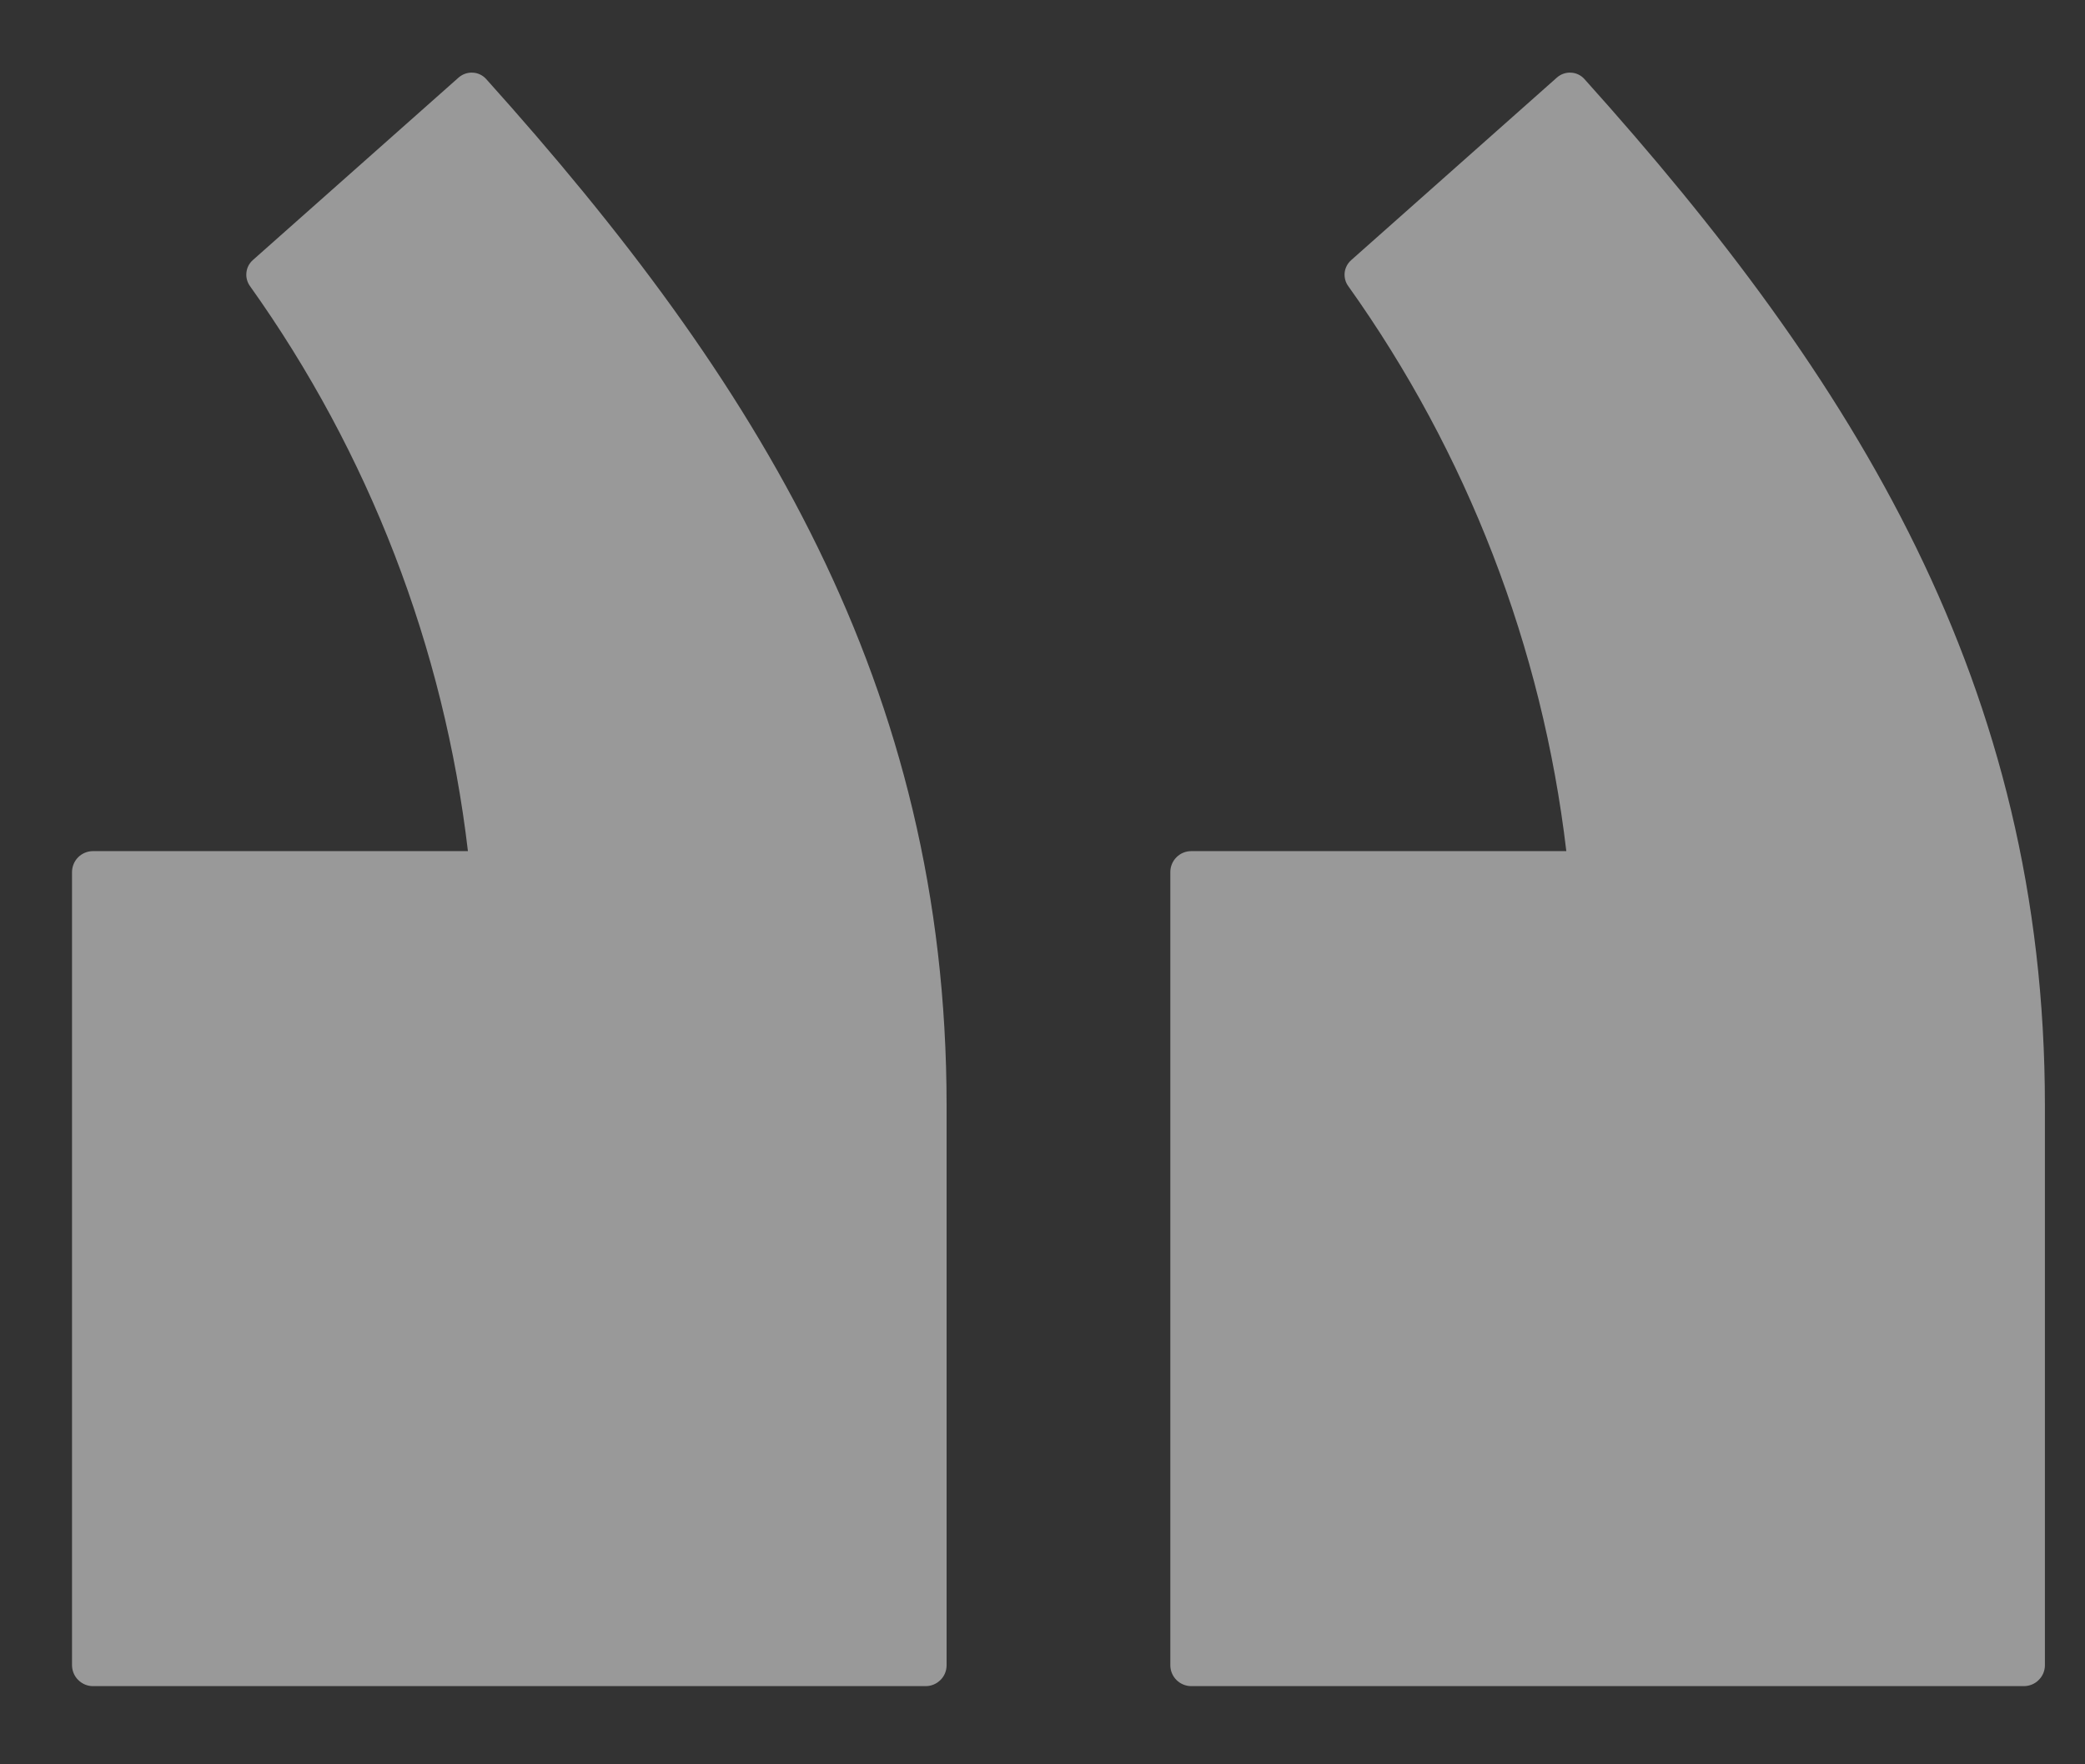
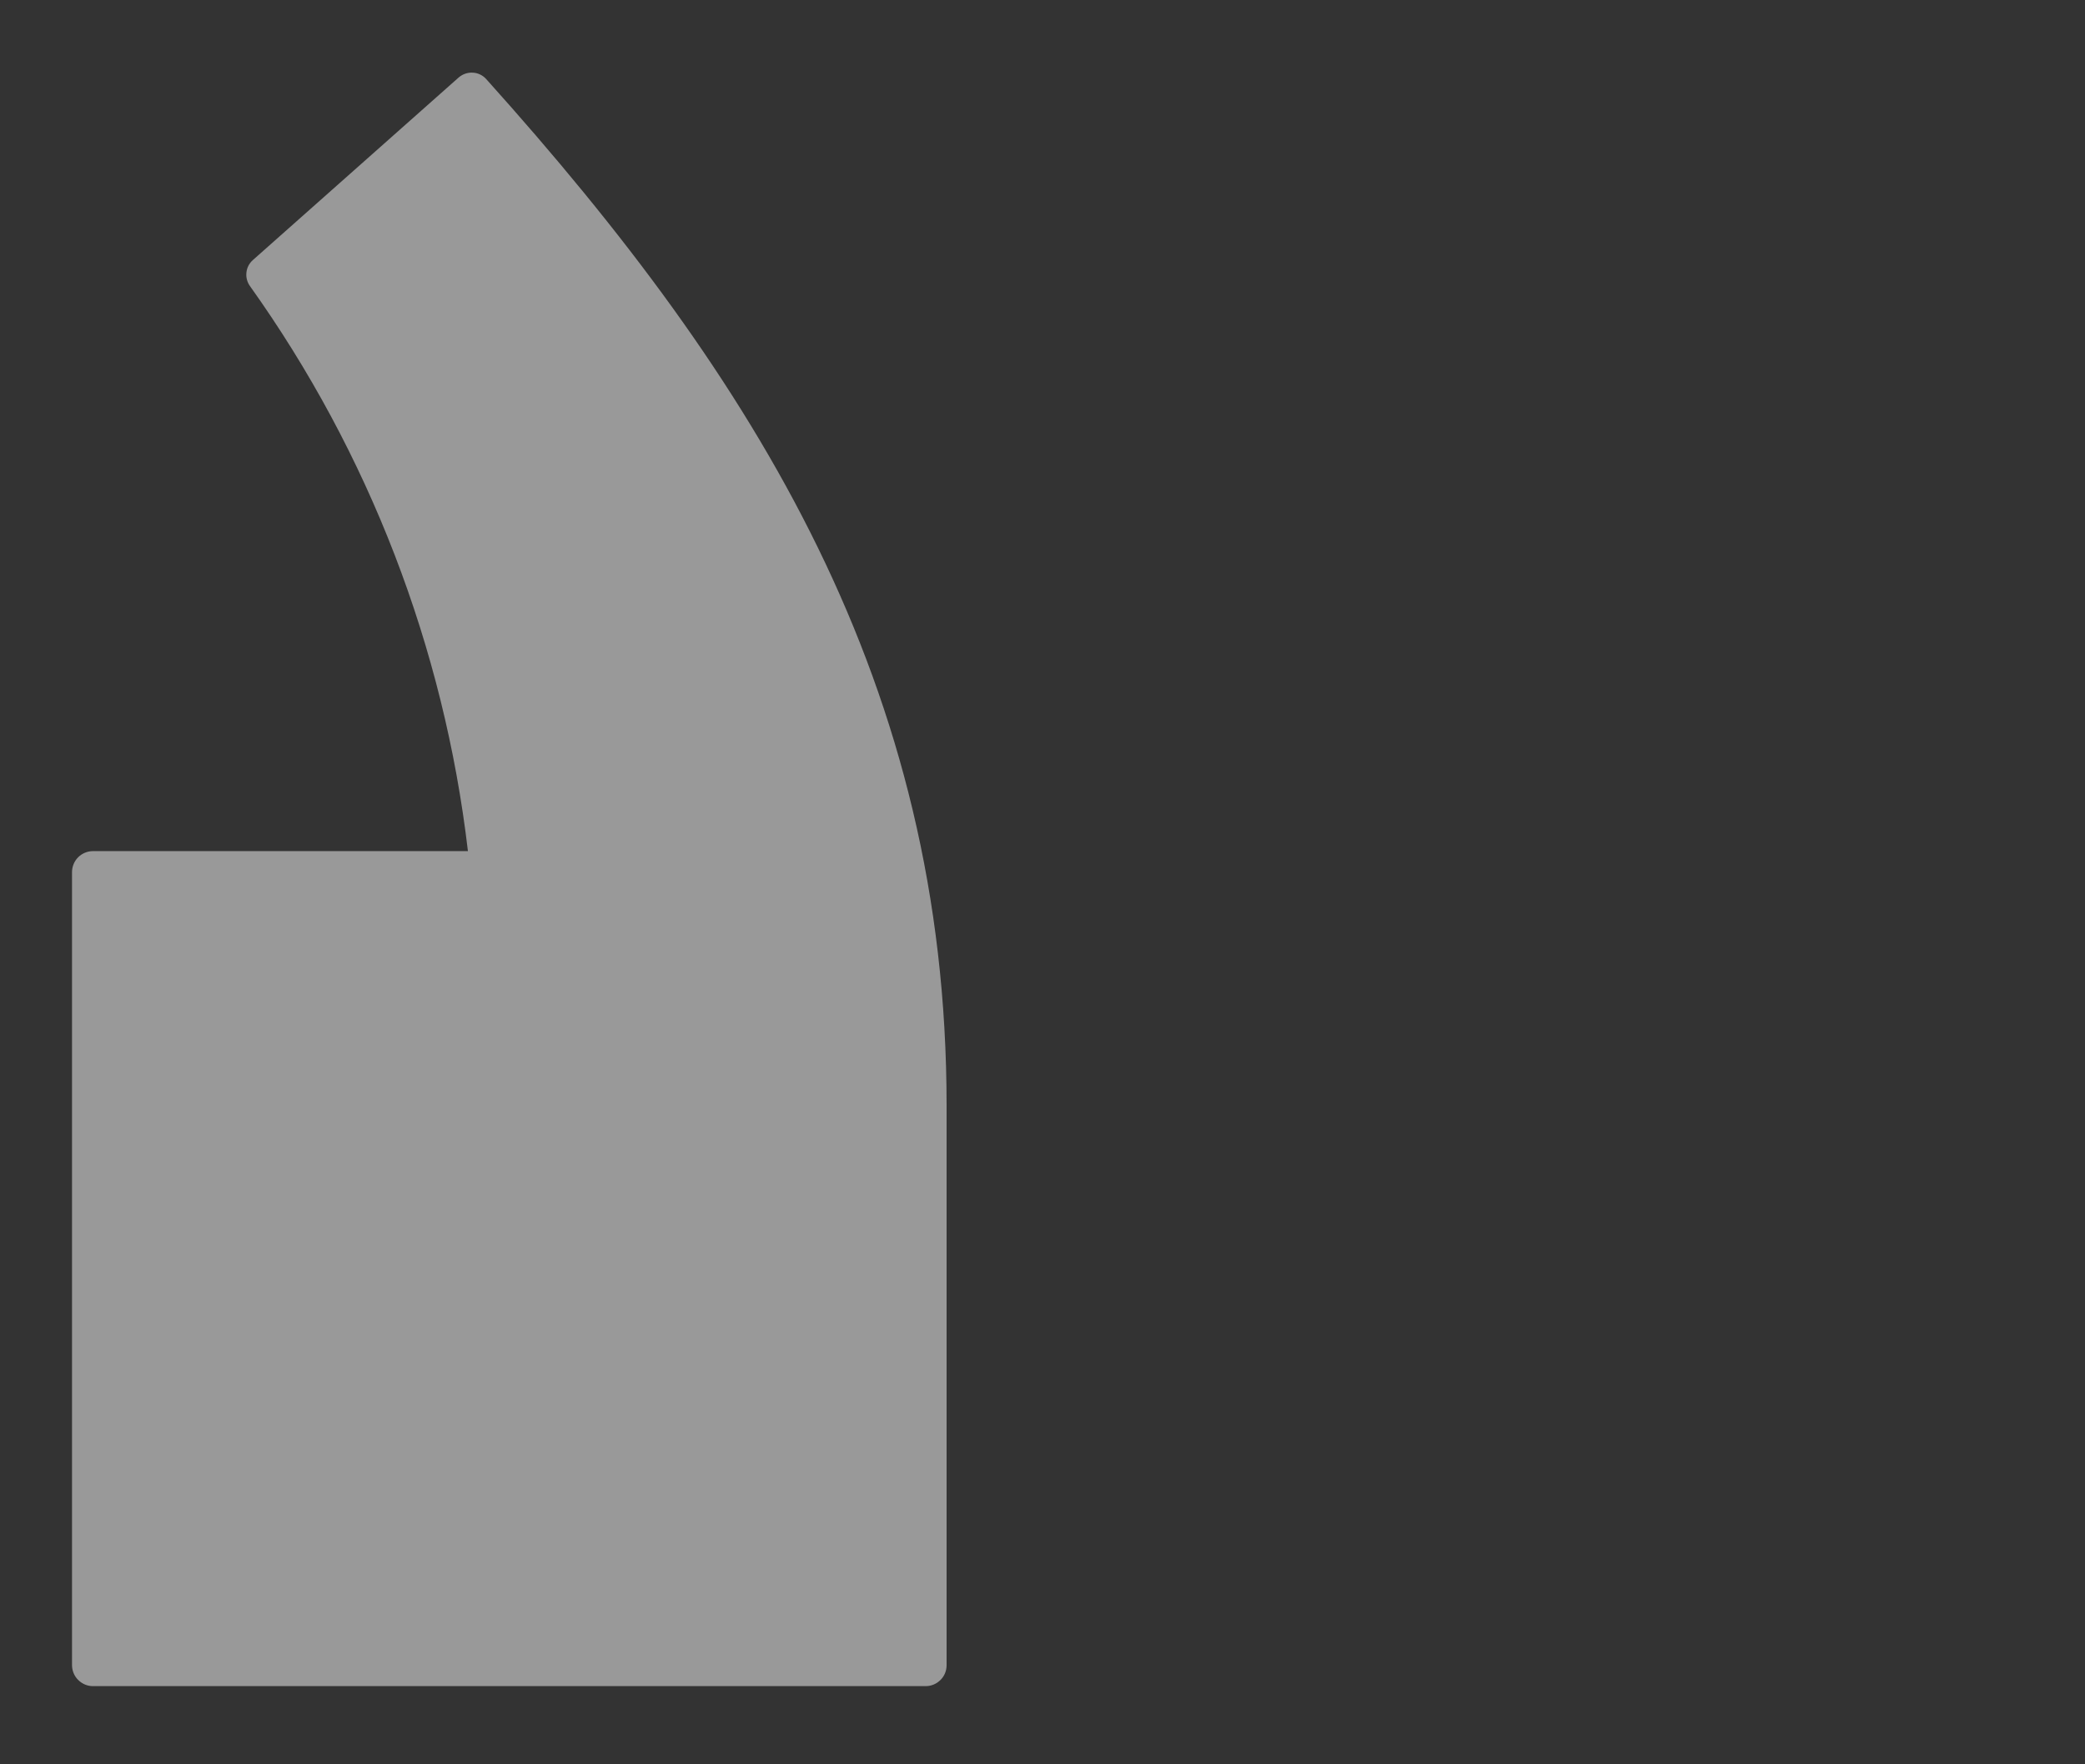
<svg xmlns="http://www.w3.org/2000/svg" width="26" height="22" viewBox="0 0 26 22" fill="none">
  <rect x="0" y="0" width="26" height="22" fill="#333333" stroke="none" />
  <g opacity="0.5">
    <path fill-rule="evenodd" clip-rule="evenodd" d="M5.835 10.613C5.537 8.073 4.602 5.649 3.117 3.567C3.082 3.518 3.066 3.458 3.073 3.398C3.079 3.338 3.108 3.283 3.153 3.243L5.72 0.966C5.769 0.924 5.832 0.902 5.896 0.906C5.96 0.909 6.02 0.938 6.063 0.986C9.44 4.744 11.804 8.546 11.804 13.786V20.765C11.804 20.834 11.777 20.9 11.728 20.948C11.679 20.997 11.613 21.025 11.544 21.025H1.158C1.09 21.025 1.024 20.997 0.975 20.948C0.926 20.9 0.899 20.834 0.898 20.765V10.873C0.899 10.804 0.926 10.738 0.975 10.689C1.024 10.641 1.09 10.613 1.158 10.613H5.835Z" fill="white" />
-     <path fill-rule="evenodd" clip-rule="evenodd" d="M19.532 10.613C19.233 8.073 18.298 5.65 16.813 3.568C16.777 3.519 16.762 3.459 16.768 3.399C16.775 3.339 16.804 3.284 16.849 3.244L19.416 0.966C19.464 0.924 19.527 0.902 19.591 0.906C19.655 0.909 19.715 0.938 19.758 0.986C23.136 4.744 25.5 8.546 25.5 13.786V20.765C25.5 20.834 25.472 20.9 25.423 20.948C25.375 20.997 25.309 21.024 25.24 21.025H14.855C14.786 21.025 14.72 20.997 14.671 20.949C14.622 20.9 14.594 20.834 14.594 20.765V10.873C14.594 10.804 14.622 10.738 14.671 10.689C14.72 10.64 14.786 10.613 14.855 10.613H19.532Z" fill="white" />
  </g>
</svg>